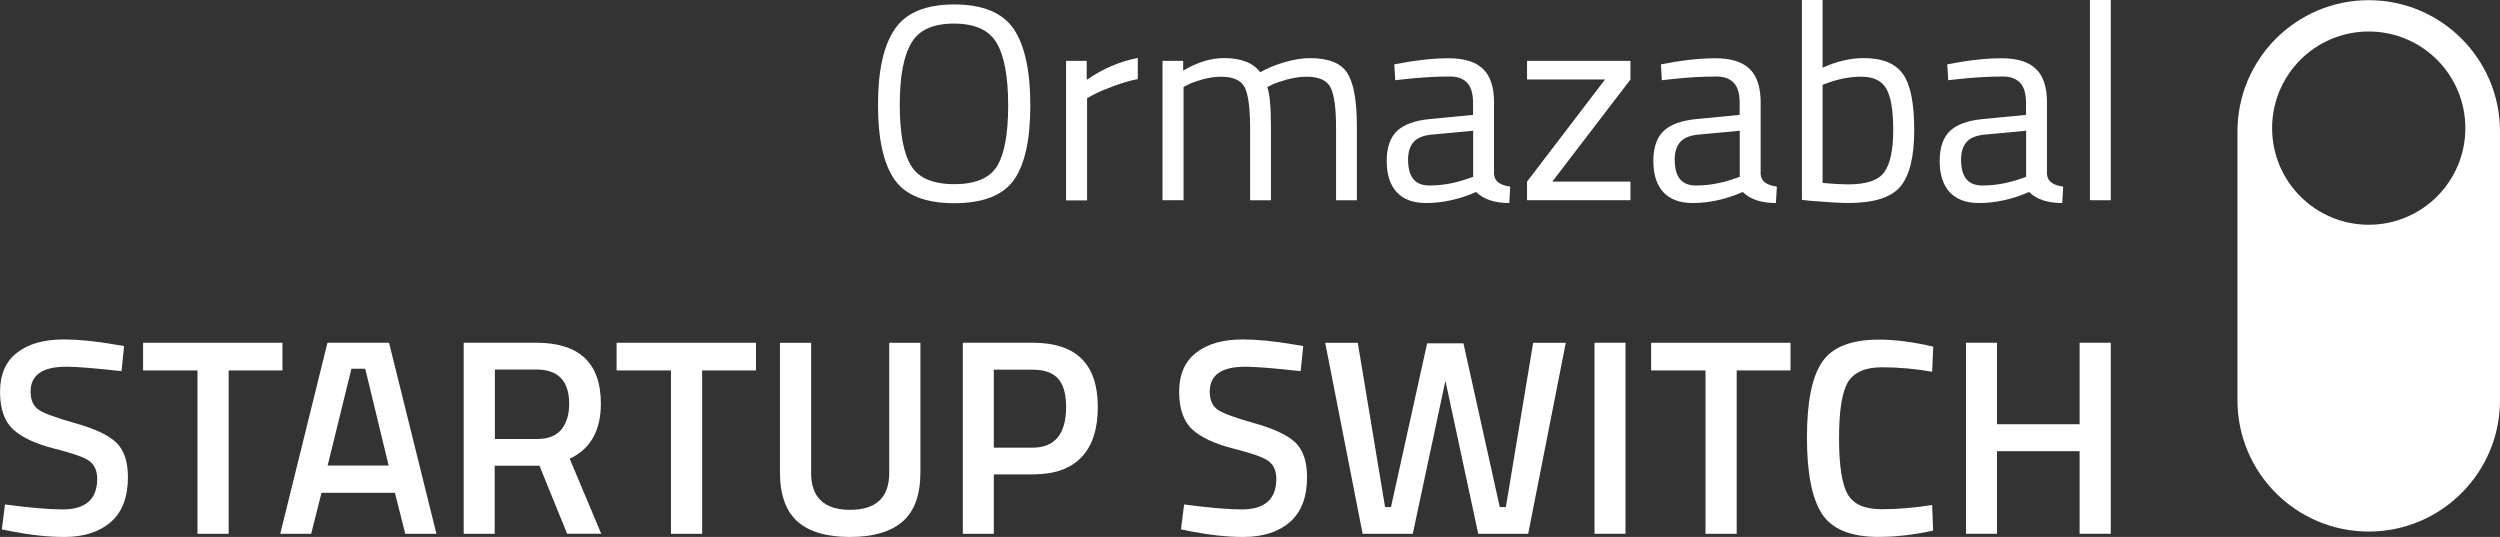
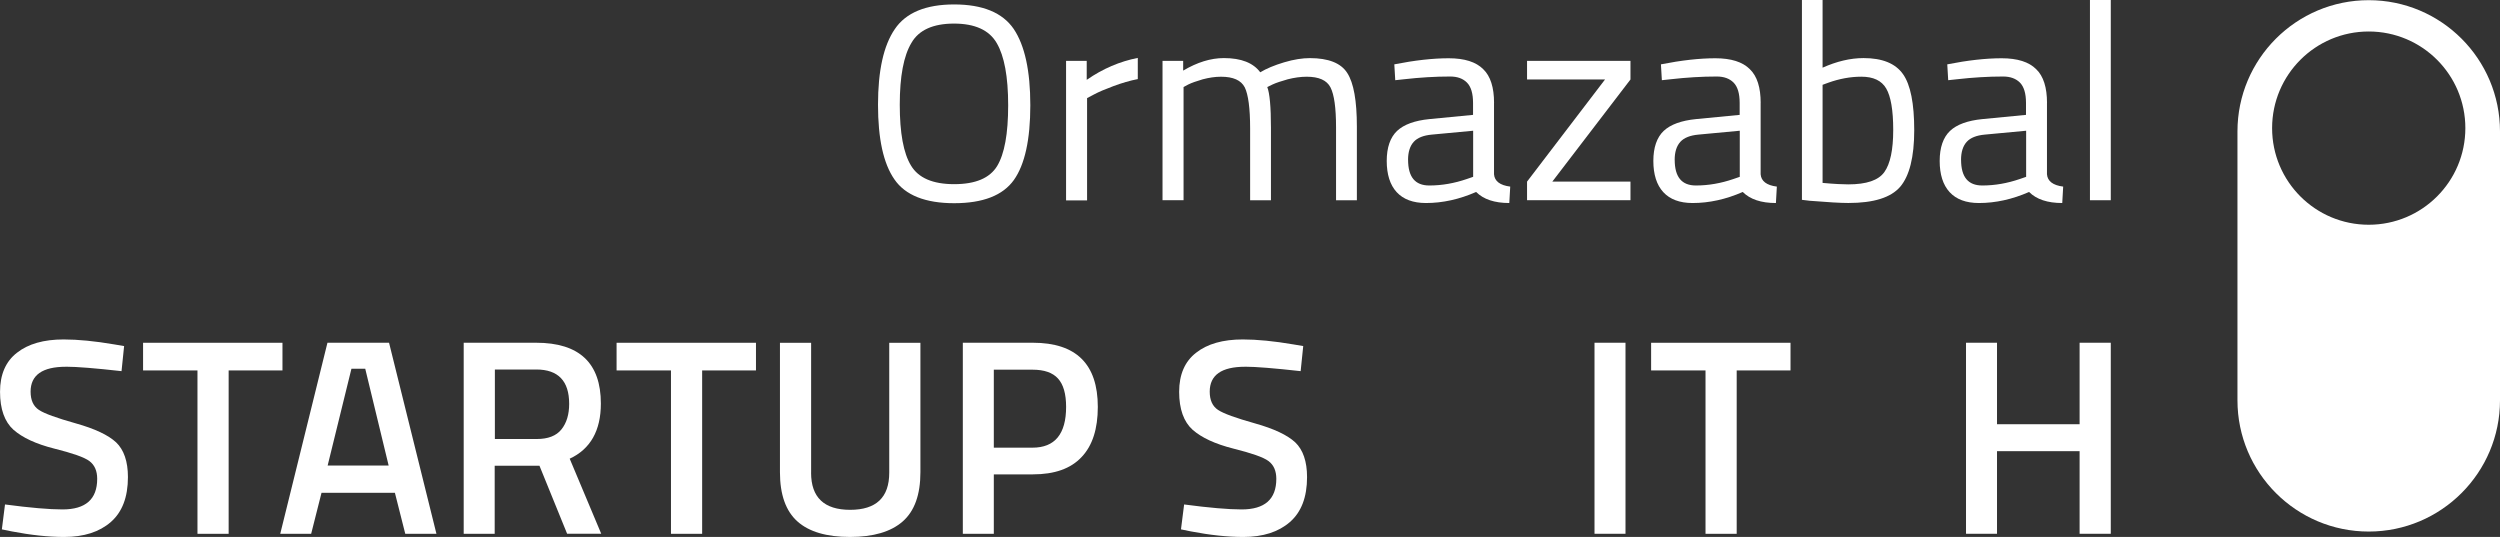
<svg xmlns="http://www.w3.org/2000/svg" id="Capa_2" data-name="Capa 2" viewBox="0 0 698.57 150.03">
  <rect x="0" y="0" width="698.57" height="150.03" fill="#333333" stroke="none" />
  <defs>
    <style>      .cls-1 {        fill: #fff;        stroke-width: 0px;      }    </style>
  </defs>
  <g id="Capa_1-2" data-name="Capa 1">
    <g>
      <path class="cls-1" d="M287.9,29.42c0,9.63-1.55,16.59-4.59,20.87-3.09,4.33-8.66,6.49-16.69,6.49s-13.65-2.22-16.69-6.65c-3.09-4.43-4.59-11.39-4.59-20.87s1.55-16.54,4.69-21.12c3.09-4.59,8.66-6.9,16.59-6.9s13.5,2.27,16.64,6.85c3.09,4.59,4.64,11.7,4.64,21.33ZM251.42,29.26c0,7.88,1.03,13.55,3.14,17,2.06,3.45,6.08,5.2,12.06,5.2s9.94-1.7,12-5.05c2.06-3.4,3.09-9.02,3.09-17s-1.08-13.76-3.19-17.36c-2.11-3.66-6.13-5.46-11.95-5.46s-9.84,1.8-11.9,5.41c-2.16,3.61-3.25,9.33-3.25,17.26Z" />
      <path class="cls-1" d="M297.89,55.95V17h5.77v5.31c4.53-3.14,9.27-5.15,14.27-6.13v5.92c-2.16.41-4.43,1.08-6.8,1.96-2.37.88-4.17,1.65-5.41,2.32l-1.96,1.03v28.59h-5.87v-.05Z" />
      <path class="cls-1" d="M330.66,55.95h-5.82V17h5.77v2.73c3.92-2.32,7.68-3.5,11.39-3.5,4.84,0,8.19,1.34,10.15,3.97,1.7-1.03,3.92-1.96,6.65-2.78,2.73-.82,5.15-1.18,7.21-1.18,5.2,0,8.71,1.39,10.46,4.17,1.8,2.78,2.68,7.78,2.68,14.99v20.56h-5.82v-20.4c0-5.41-.52-9.12-1.55-11.13s-3.25-2.99-6.65-2.99c-1.7,0-3.5.26-5.31.72-1.8.52-3.25.98-4.22,1.44l-1.49.72c.67,1.7,1.03,5.51,1.03,11.39v20.25h-5.82v-20.09c0-5.62-.52-9.43-1.49-11.44-1.03-2.01-3.25-2.99-6.65-2.99-1.65,0-3.35.26-5.1.72-1.75.52-3.09.98-4.02,1.44l-1.34.72v31.63h-.05Z" />
      <path class="cls-1" d="M417.47,28.75v19.94c.15,1.91,1.65,3.09,4.53,3.45l-.26,4.59c-4.12,0-7.21-1.03-9.27-3.09-4.69,2.06-9.38,3.09-14.01,3.09-3.61,0-6.34-1.03-8.19-3.04-1.85-2.01-2.78-4.95-2.78-8.71s.98-6.59,2.89-8.4c1.91-1.8,4.95-2.89,9.02-3.3l12.21-1.18v-3.35c0-2.63-.57-4.53-1.7-5.67s-2.68-1.7-4.69-1.7c-4.17,0-8.45.26-12.93.77l-2.42.26-.26-4.43c5.72-1.13,10.77-1.7,15.2-1.7s7.63,1.03,9.63,3.04c2.06,1.96,3.04,5.15,3.04,9.43ZM393.46,44.67c0,4.79,1.96,7.16,5.92,7.16,3.55,0,7.01-.62,10.46-1.8l1.8-.62v-12.88l-11.54,1.08c-2.32.21-4.02.88-5.05,2.01-1.08,1.18-1.6,2.89-1.6,5.05Z" />
      <path class="cls-1" d="M426.7,22.21v-5.2h28.9v5.2l-21.84,28.54h21.84v5.2h-28.9v-5.2l21.79-28.54h-21.79Z" />
      <path class="cls-1" d="M491.97,28.75v19.94c.15,1.91,1.65,3.09,4.53,3.45l-.26,4.59c-4.12,0-7.21-1.03-9.27-3.09-4.69,2.06-9.38,3.09-14.01,3.09-3.61,0-6.34-1.03-8.19-3.04-1.85-2.01-2.78-4.95-2.78-8.71s.98-6.59,2.89-8.4c1.91-1.8,4.95-2.89,9.02-3.3l12.21-1.18v-3.35c0-2.63-.57-4.53-1.7-5.67-1.13-1.13-2.68-1.7-4.69-1.7-4.17,0-8.45.26-12.93.77l-2.42.26-.26-4.43c5.72-1.13,10.77-1.7,15.2-1.7s7.63,1.03,9.63,3.04c2.06,1.96,3.04,5.15,3.04,9.43ZM467.96,44.67c0,4.79,1.96,7.16,5.92,7.16,3.55,0,7.01-.62,10.46-1.8l1.8-.62v-12.88l-11.54,1.08c-2.32.21-4.02.88-5.05,2.01-1.08,1.18-1.6,2.89-1.6,5.05Z" />
      <path class="cls-1" d="M520.72,16.23c5.26,0,8.91,1.49,11.03,4.48s3.14,8.24,3.14,15.71-1.34,12.73-3.92,15.77c-2.63,3.04-7.42,4.53-14.48,4.53-2.16,0-5.77-.21-10.82-.62l-2.16-.26V0h5.77v18.91c3.92-1.75,7.73-2.68,11.44-2.68ZM516.45,51.52c5.1,0,8.45-1.13,10.1-3.45s2.47-6.23,2.47-11.75-.67-9.38-1.96-11.59c-1.29-2.22-3.61-3.3-6.96-3.3-3.04,0-6.13.57-9.27,1.7l-1.55.57v27.41c3.35.31,5.77.41,7.16.41Z" />
      <path class="cls-1" d="M571.98,28.75v19.94c.15,1.91,1.65,3.09,4.53,3.45l-.26,4.59c-4.12,0-7.21-1.03-9.27-3.09-4.69,2.06-9.38,3.09-14.01,3.09-3.61,0-6.34-1.03-8.19-3.04s-2.78-4.95-2.78-8.71.98-6.59,2.89-8.4,4.95-2.89,9.02-3.3l12.21-1.18v-3.35c0-2.63-.57-4.53-1.7-5.67-1.13-1.13-2.68-1.7-4.69-1.7-4.17,0-8.45.26-12.93.77l-2.42.26-.26-4.43c5.72-1.13,10.77-1.7,15.2-1.7s7.63,1.03,9.63,3.04c2.06,1.96,3.04,5.15,3.04,9.43ZM547.98,44.67c0,4.79,1.96,7.16,5.92,7.16,3.55,0,7.01-.62,10.46-1.8l1.8-.62v-12.88l-11.54,1.08c-2.32.21-4.02.88-5.05,2.01-1.08,1.18-1.6,2.89-1.6,5.05Z" />
      <path class="cls-1" d="M583.99,55.95V0h5.82v55.95h-5.82Z" />
      <path class="cls-1" d="M18.44,102.48c-6.59,0-9.89,2.32-9.89,6.96,0,2.37.77,4.07,2.32,5.1s5,2.27,10.3,3.76,9.07,3.25,11.28,5.31c2.16,2.06,3.3,5.31,3.3,9.69,0,5.62-1.6,9.79-4.79,12.57s-7.52,4.17-13.03,4.17c-4.43,0-9.27-.52-14.63-1.55l-2.78-.57.88-6.96c7.01.93,12.37,1.39,16.07,1.39,6.44,0,9.69-2.83,9.69-8.55,0-2.22-.72-3.86-2.16-4.95s-4.74-2.22-9.84-3.5c-5.1-1.29-8.86-3.04-11.39-5.26-2.47-2.22-3.76-5.77-3.76-10.61s1.6-8.5,4.74-10.92c3.14-2.47,7.47-3.71,13.03-3.71,4.02,0,8.71.46,14.17,1.39l2.73.46-.72,7.01c-7.32-.82-12.47-1.24-15.51-1.24Z" />
      <path class="cls-1" d="M39.98,103.51v-7.73h38.95v7.73h-15.04v45.65h-8.71v-45.65h-15.2Z" />
      <path class="cls-1" d="M78.31,149.15l13.19-53.38h17.21l13.24,53.38h-8.71l-2.89-11.44h-20.51l-2.89,11.44h-8.66ZM98.2,103.04l-6.65,27.05h17.05l-6.54-27.05h-3.86Z" />
      <path class="cls-1" d="M138.23,130.14v19.01h-8.66v-53.38h20.25c12.06,0,18.08,5.67,18.08,17,0,7.57-2.94,12.73-8.71,15.4l8.81,20.97h-9.53l-7.73-19.01h-12.52ZM159.04,112.83c0-6.39-3.09-9.58-9.17-9.58h-11.59v19.42h11.75c3.09,0,5.41-.88,6.85-2.68,1.44-1.8,2.16-4.17,2.16-7.16Z" />
      <path class="cls-1" d="M172.29,103.51v-7.73h38.95v7.73h-15.04v45.65h-8.71v-45.65h-15.2Z" />
      <path class="cls-1" d="M226.64,132.1c0,6.9,3.66,10.36,10.92,10.36s10.92-3.45,10.92-10.36v-36.32h8.71v36.17c0,6.29-1.65,10.87-4.95,13.76-3.3,2.89-8.19,4.33-14.73,4.33s-11.44-1.44-14.68-4.33-4.89-7.47-4.89-13.76v-36.17h8.71v36.32h0Z" />
      <path class="cls-1" d="M288.62,132.56h-10.92v16.59h-8.66v-53.38h19.58c12.11,0,18.14,5.98,18.14,17.93,0,6.13-1.49,10.82-4.53,14.01-3.04,3.25-7.57,4.84-13.6,4.84ZM277.7,125.09h10.82c6.23,0,9.38-3.81,9.38-11.39,0-3.66-.77-6.29-2.27-7.93-1.49-1.65-3.86-2.47-7.11-2.47h-10.82v21.79Z" />
      <path class="cls-1" d="M347.92,102.48c-6.59,0-9.89,2.32-9.89,6.96,0,2.37.77,4.07,2.32,5.1s5,2.27,10.3,3.76,9.07,3.25,11.28,5.31c2.16,2.06,3.3,5.31,3.3,9.69,0,5.62-1.6,9.79-4.79,12.57s-7.52,4.17-13.03,4.17c-4.43,0-9.27-.52-14.63-1.55l-2.78-.57.88-6.96c7.01.93,12.37,1.39,16.07,1.39,6.44,0,9.69-2.83,9.69-8.55,0-2.22-.72-3.86-2.16-4.95s-4.74-2.22-9.84-3.5c-5.1-1.29-8.86-3.04-11.39-5.26-2.47-2.22-3.76-5.77-3.76-10.61s1.6-8.5,4.74-10.92c3.14-2.47,7.47-3.71,13.03-3.71,4.02,0,8.71.46,14.17,1.39l2.73.46-.72,7.01c-7.37-.82-12.52-1.24-15.51-1.24Z" />
-       <path class="cls-1" d="M370.28,95.78h9.12l7.63,45.91h1.65l10.1-45.75h10.15l10.15,45.75h1.7l7.63-45.91h9.12l-10.51,53.38h-13.96l-9.17-42.76-9.12,42.76h-14.01l-10.46-53.38Z" />
      <path class="cls-1" d="M445.55,149.15v-53.38h8.66v53.38h-8.66Z" />
      <path class="cls-1" d="M461.37,103.51v-7.73h38.95v7.73h-15.04v45.65h-8.71v-45.65h-15.2Z" />
-       <path class="cls-1" d="M524.95,150.03c-7.78,0-13.09-2.16-15.87-6.49s-4.17-11.39-4.17-21.28,1.39-16.9,4.22-21.07c2.78-4.17,8.09-6.29,15.82-6.29,4.64,0,9.74.67,15.25,1.96l-.31,7.01c-4.69-.82-9.33-1.24-14.01-1.24s-7.83,1.39-9.53,4.17c-1.65,2.78-2.47,7.99-2.47,15.66s.82,12.88,2.42,15.66,4.74,4.17,9.43,4.17,9.38-.41,14.17-1.18l.26,7.16c-5.36,1.18-10.46,1.75-15.2,1.75Z" />
      <path class="cls-1" d="M581.1,149.15v-23.08h-23.08v23.08h-8.66v-53.38h8.66v22.77h23.08v-22.77h8.71v53.38h-8.71Z" />
      <path class="cls-1" d="M661.89.05c-20.25,0-36.68,16.44-36.68,36.68v75.12c0,20.25,16.44,36.68,36.68,36.68s36.68-16.44,36.68-36.68V36.73C698.57,16.49,682.14.05,661.89.05ZM661.89,62.8c-14.91,0-27-12.09-27-27s12.09-27,27-27,27,12.09,27,27-12.09,27-27,27Z" />
    </g>
  </g>
</svg>